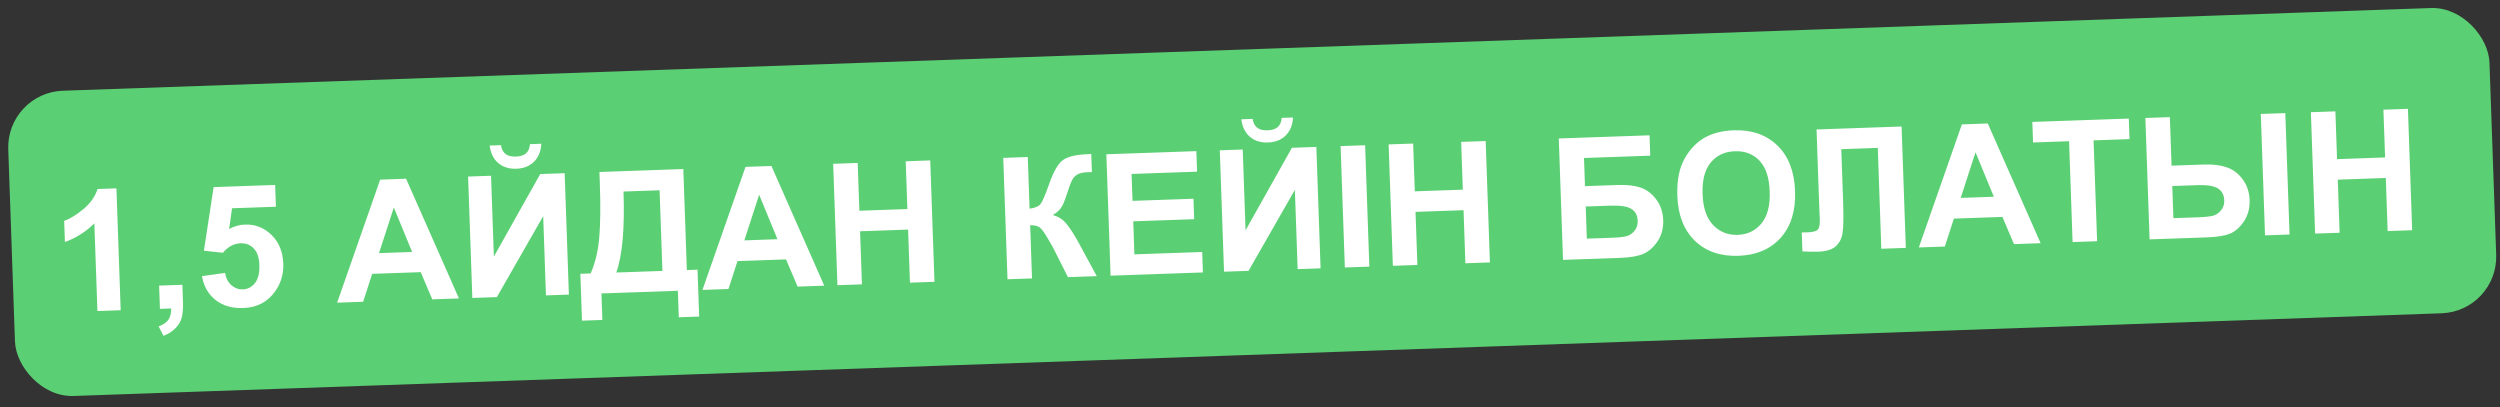
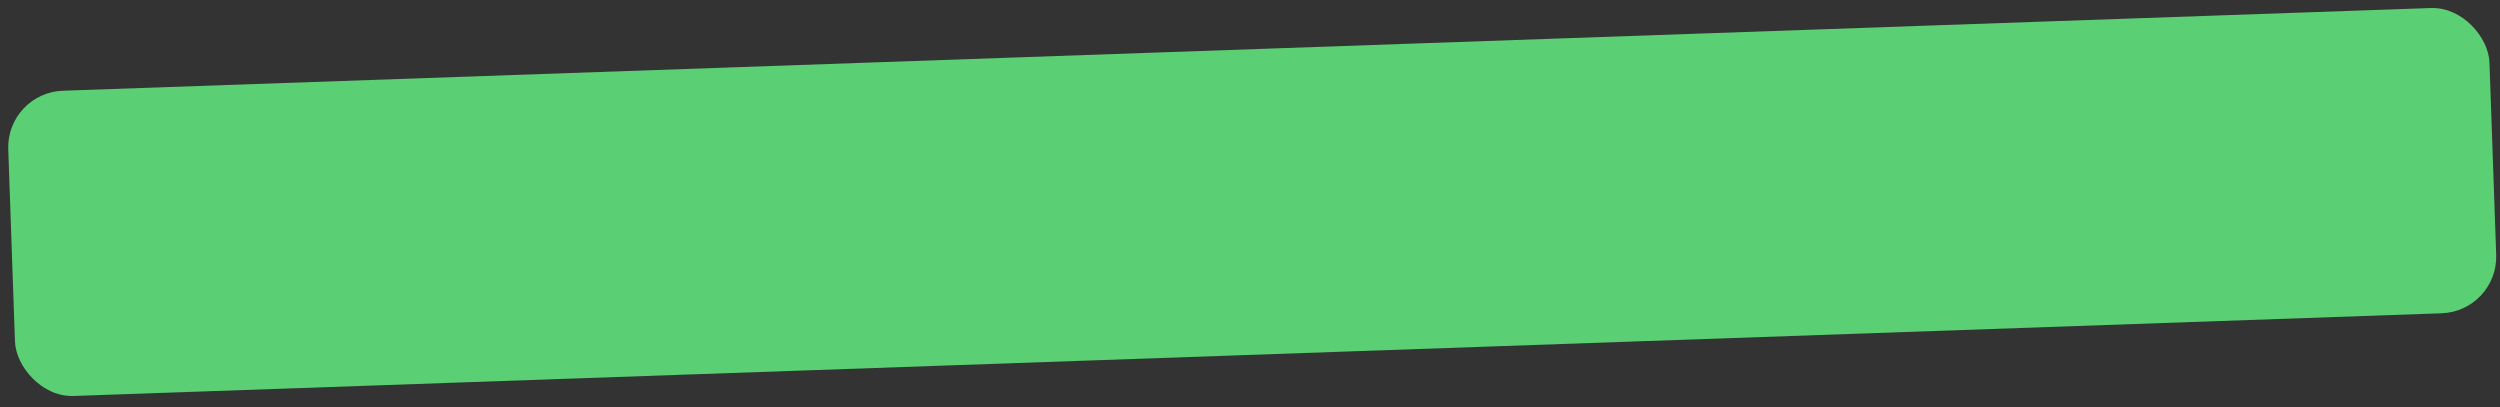
<svg xmlns="http://www.w3.org/2000/svg" width="221" height="36" viewBox="0 0 221 36" fill="none">
  <rect x="0" y="0" width="221" height="36" fill="#333333" stroke="none" />
  <rect x="0.555" y="8.195" width="219.474" height="27" rx="5" transform="rotate(-2 0.555 8.195)" fill="#5BCF73" />
-   <path d="M10.668 27.424L8.612 27.496L8.341 19.745C7.614 20.474 6.746 21.024 5.738 21.396L5.673 19.53C6.204 19.336 6.775 18.983 7.388 18.473C8 17.959 8.412 17.37 8.623 16.708L10.292 16.65L10.668 27.424ZM14.066 25.246L16.123 25.175L16.174 26.646C16.195 27.241 16.16 27.711 16.07 28.057C15.979 28.407 15.795 28.723 15.517 29.007C15.243 29.29 14.89 29.517 14.456 29.689L14.024 28.854C14.434 28.703 14.722 28.504 14.89 28.259C15.057 28.014 15.138 27.684 15.133 27.268L14.138 27.303L14.066 25.246ZM17.855 24.41L19.897 24.127C19.972 24.588 20.158 24.951 20.456 25.214C20.753 25.472 21.09 25.595 21.465 25.582C21.895 25.567 22.252 25.381 22.538 25.024C22.823 24.662 22.954 24.13 22.929 23.427C22.906 22.768 22.74 22.281 22.431 21.964C22.127 21.643 21.738 21.49 21.264 21.507C20.674 21.527 20.154 21.807 19.703 22.345L18.026 22.162L18.885 16.54L24.323 16.35L24.391 18.275L20.511 18.411L20.253 20.245C20.704 19.999 21.168 19.868 21.646 19.852C22.559 19.82 23.344 20.125 24.001 20.766C24.659 21.408 25.006 22.258 25.043 23.317C25.074 24.2 24.845 24.997 24.357 25.708C23.692 26.679 22.74 27.186 21.501 27.229C20.51 27.264 19.693 27.026 19.05 26.516C18.407 26.006 18.009 25.304 17.855 24.41ZM40.57 26.38L38.213 26.463L37.191 24.058L32.901 24.208L32.101 26.676L29.802 26.756L33.607 15.88L35.898 15.8L40.57 26.38ZM36.432 22.274L34.815 18.344L33.504 22.376L36.432 22.274ZM41.381 15.608L43.408 15.537L43.658 22.681L47.756 15.385L49.916 15.31L50.29 26.041L48.263 26.112L48.018 19.107L43.922 26.263L41.755 26.339L41.381 15.608ZM46.85 12.742L47.853 12.707C47.818 13.373 47.602 13.903 47.205 14.298C46.813 14.688 46.293 14.894 45.644 14.917C44.995 14.94 44.459 14.77 44.036 14.409C43.617 14.042 43.367 13.528 43.286 12.867L44.289 12.832C44.335 13.177 44.466 13.436 44.682 13.609C44.898 13.778 45.206 13.855 45.606 13.841C46.007 13.827 46.308 13.728 46.512 13.545C46.716 13.357 46.828 13.09 46.85 12.742ZM52.99 15.203L60.405 14.944L60.717 23.874L61.661 23.841L61.806 27.984L60.005 28.047L59.923 25.704L53.167 25.94L53.249 28.283L51.448 28.346L51.303 24.203L52.211 24.171C52.623 23.238 52.879 22.164 52.978 20.949C53.077 19.729 53.094 18.192 53.029 16.337L52.99 15.203ZM55.117 16.931C55.231 20.191 55.019 22.578 54.48 24.092L58.557 23.949L58.308 16.82L55.117 16.931ZM72.865 25.253L70.507 25.335L69.486 22.93L65.196 23.08L64.395 25.548L62.097 25.628L65.902 14.752L68.193 14.672L72.865 25.253ZM68.727 21.146L67.109 17.216L65.799 21.249L68.727 21.146ZM74.028 25.212L73.654 14.481L75.82 14.405L75.968 18.629L80.213 18.481L80.066 14.257L82.232 14.181L82.607 24.912L80.44 24.988L80.277 20.296L76.031 20.444L76.195 25.136L74.028 25.212ZM88.688 13.956L90.855 13.88L91.014 18.448C91.496 18.382 91.819 18.246 91.982 18.04C92.146 17.834 92.39 17.269 92.715 16.344C93.123 15.167 93.549 14.429 93.993 14.13C94.432 13.831 95.152 13.664 96.152 13.63C96.201 13.628 96.306 13.622 96.467 13.611L96.523 15.214L96.215 15.218C95.771 15.233 95.448 15.3 95.247 15.42C95.046 15.534 94.886 15.706 94.767 15.935C94.648 16.164 94.476 16.632 94.252 17.338C94.133 17.714 94 18.029 93.852 18.283C93.71 18.537 93.447 18.781 93.064 19.014C93.552 19.134 93.96 19.395 94.286 19.799C94.618 20.203 94.985 20.777 95.387 21.52L96.954 24.411L94.406 24.5L93.029 21.771C93.008 21.732 92.964 21.658 92.896 21.548C92.871 21.51 92.774 21.345 92.608 21.053C92.311 20.535 92.07 20.214 91.885 20.088C91.705 19.963 91.432 19.904 91.066 19.912L91.23 24.611L89.063 24.687L88.688 13.956ZM98.176 24.369L97.802 13.638L105.758 13.36L105.821 15.175L100.031 15.377L100.115 17.756L105.502 17.568L105.565 19.376L100.178 19.564L100.28 22.485L106.275 22.276L106.338 24.084L98.176 24.369ZM107.83 13.288L109.857 13.217L110.107 20.361L114.205 13.065L116.364 12.99L116.739 23.72L114.712 23.791L114.467 16.786L110.371 23.943L108.204 24.018L107.83 13.288ZM113.299 10.422L114.302 10.387C114.267 11.052 114.051 11.583 113.654 11.978C113.262 12.367 112.742 12.574 112.093 12.596C111.444 12.619 110.908 12.45 110.485 12.088C110.066 11.722 109.816 11.208 109.735 10.546L110.737 10.511C110.784 10.856 110.915 11.116 111.131 11.289C111.347 11.457 111.655 11.534 112.055 11.52C112.455 11.507 112.757 11.408 112.961 11.225C113.164 11.037 113.277 10.769 113.299 10.422ZM118.884 23.645L118.509 12.915L120.676 12.839L121.05 23.57L118.884 23.645ZM123.129 23.497L122.755 12.766L124.921 12.691L125.069 16.914L129.314 16.766L129.167 12.543L131.333 12.467L131.708 23.198L129.541 23.273L129.377 18.581L125.132 18.73L125.296 23.422L123.129 23.497ZM137.797 12.241L145.819 11.961L145.882 13.762L140.026 13.966L140.113 16.455L143.012 16.354C143.812 16.326 144.479 16.4 145.013 16.577C145.547 16.754 146.008 17.099 146.398 17.613C146.792 18.127 147.001 18.738 147.026 19.445C147.051 20.172 146.885 20.801 146.527 21.332C146.17 21.862 145.753 22.231 145.276 22.438C144.805 22.645 144.125 22.764 143.237 22.795L138.171 22.972L137.797 12.241ZM140.275 21.096L142.383 21.022C143.057 20.998 143.529 20.95 143.8 20.877C144.071 20.799 144.302 20.64 144.494 20.399C144.691 20.157 144.783 19.866 144.771 19.524C144.754 19.026 144.563 18.672 144.199 18.459C143.84 18.242 143.233 18.149 142.379 18.179L140.176 18.256L140.275 21.096ZM148.278 17.313C148.24 16.22 148.371 15.297 148.672 14.544C148.897 13.989 149.212 13.487 149.616 13.038C150.026 12.588 150.478 12.25 150.973 12.023C151.632 11.716 152.398 11.548 153.272 11.518C154.853 11.462 156.134 11.909 157.115 12.856C158.1 13.804 158.624 15.151 158.685 16.898C158.745 18.631 158.322 20.004 157.414 21.017C156.506 22.026 155.264 22.558 153.688 22.613C152.093 22.669 150.807 22.228 149.831 21.29C148.855 20.346 148.337 19.021 148.278 17.313ZM150.508 17.162C150.55 18.377 150.863 19.289 151.446 19.899C152.029 20.504 152.753 20.792 153.616 20.762C154.48 20.732 155.177 20.397 155.707 19.758C156.241 19.114 156.487 18.17 156.443 16.925C156.4 15.696 156.097 14.788 155.535 14.201C154.977 13.615 154.251 13.338 153.358 13.369C152.465 13.4 151.756 13.732 151.231 14.366C150.706 14.995 150.465 15.927 150.508 17.162ZM160.583 11.445L168.1 11.183L168.475 21.914L166.308 21.989L165.997 13.074L162.769 13.187L162.929 17.769C162.975 19.081 162.963 20 162.894 20.526C162.824 21.046 162.623 21.459 162.292 21.763C161.965 22.063 161.441 22.225 160.718 22.25C160.465 22.259 160.003 22.251 159.333 22.226L159.274 20.549L159.757 20.54C160.211 20.524 160.514 20.452 160.666 20.325C160.818 20.198 160.885 19.895 160.869 19.416L160.797 17.572L160.583 11.445ZM180.392 21.498L178.035 21.58L177.013 19.175L172.723 19.325L171.923 21.793L169.624 21.874L173.429 10.997L175.72 10.917L180.392 21.498ZM176.254 17.391L174.637 13.461L173.326 17.494L176.254 17.391ZM183.217 21.399L182.906 12.483L179.722 12.595L179.658 10.779L188.186 10.482L188.249 12.297L185.072 12.408L185.384 21.323L183.217 21.399ZM189.65 10.43L191.816 10.355L191.966 14.644L194.865 14.543C195.626 14.516 196.284 14.598 196.838 14.789C197.396 14.975 197.868 15.33 198.252 15.854C198.637 16.373 198.841 16.979 198.866 17.672C198.891 18.399 198.723 19.033 198.36 19.573C197.998 20.108 197.586 20.47 197.123 20.657C196.665 20.844 195.988 20.953 195.09 20.984L190.024 21.161L189.65 10.43ZM192.128 19.285L194.244 19.211C194.917 19.188 195.384 19.139 195.646 19.067C195.912 18.989 196.143 18.829 196.34 18.588C196.542 18.347 196.637 18.057 196.625 17.721C196.608 17.242 196.425 16.89 196.075 16.663C195.73 16.435 195.116 16.337 194.232 16.368L192.029 16.445L192.128 19.285ZM199.854 10.074L202.02 9.998L202.395 20.729L200.228 20.805L199.854 10.074ZM204.657 20.65L204.282 9.919L206.449 9.844L206.596 14.067L210.842 13.919L210.694 9.696L212.861 9.62L213.235 20.351L211.069 20.426L210.905 15.734L206.659 15.883L206.823 20.575L204.657 20.65Z" fill="white" />
</svg>